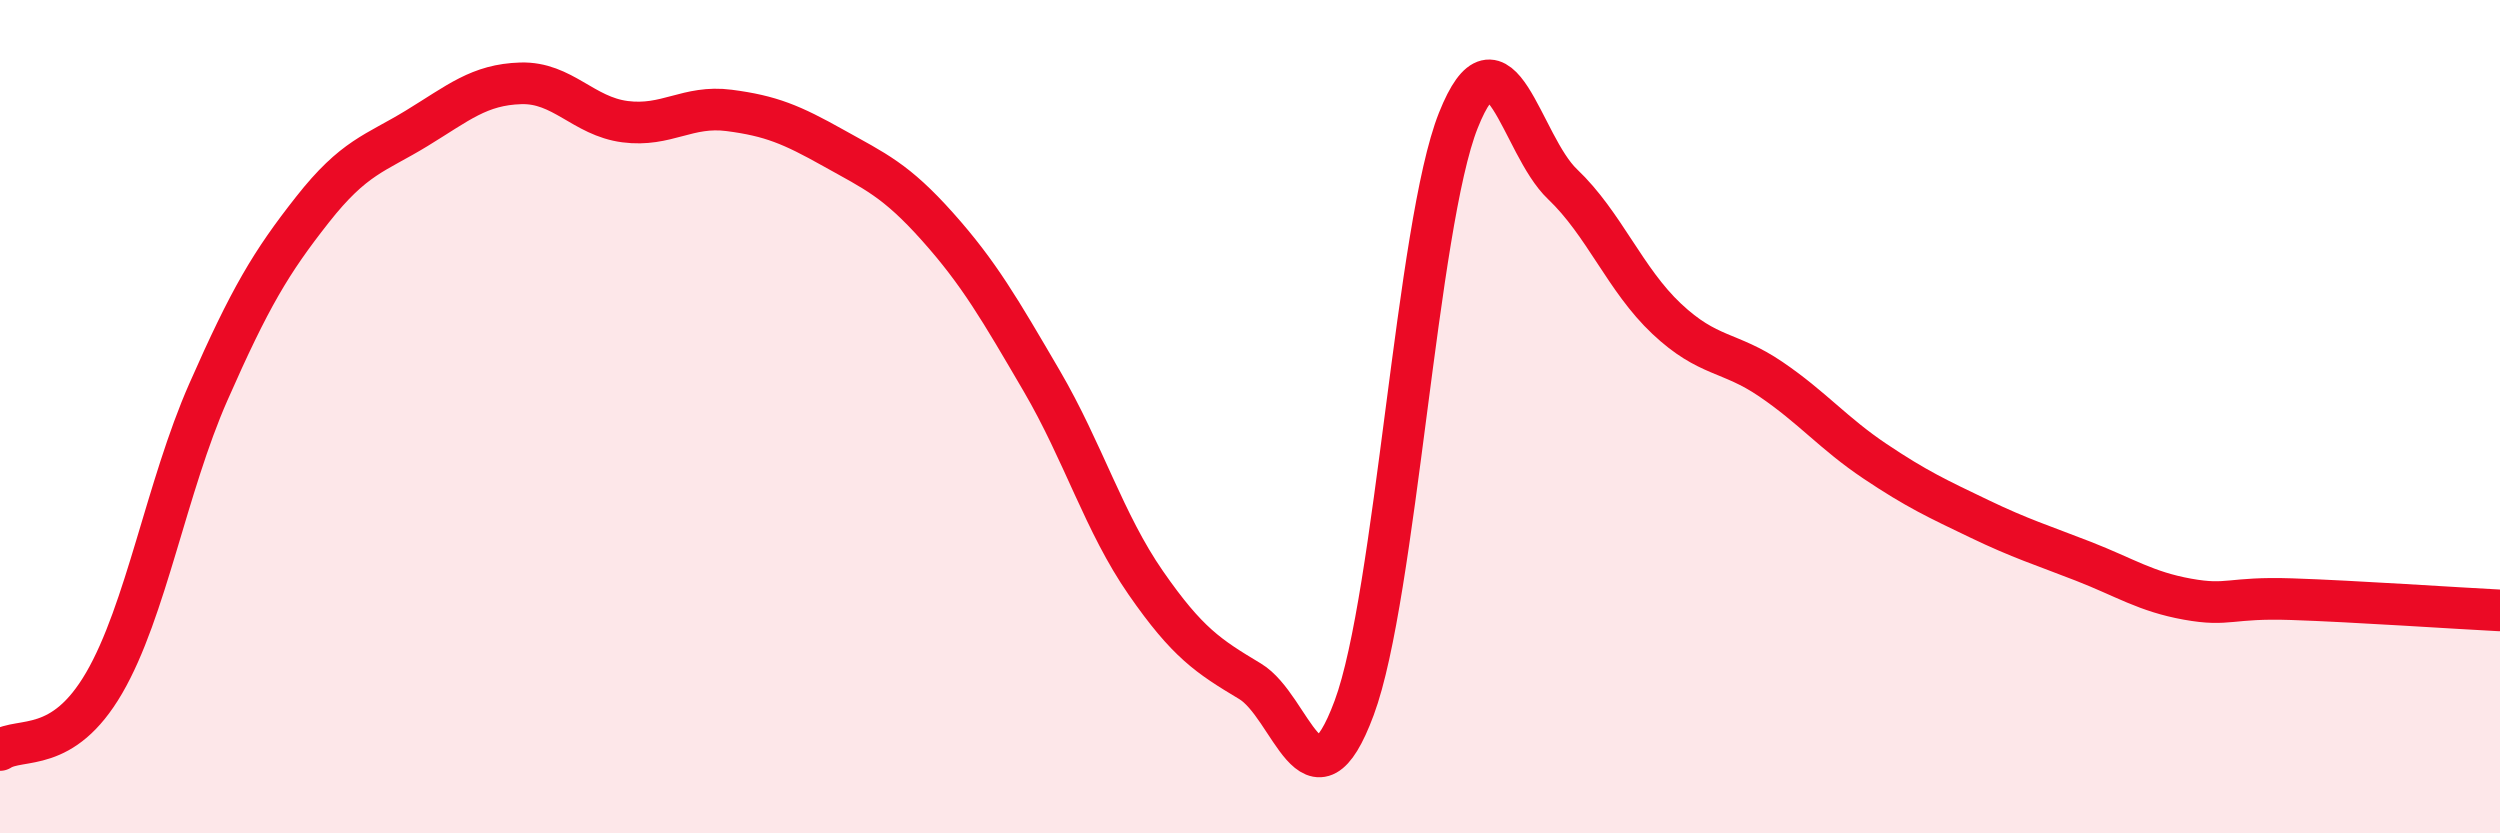
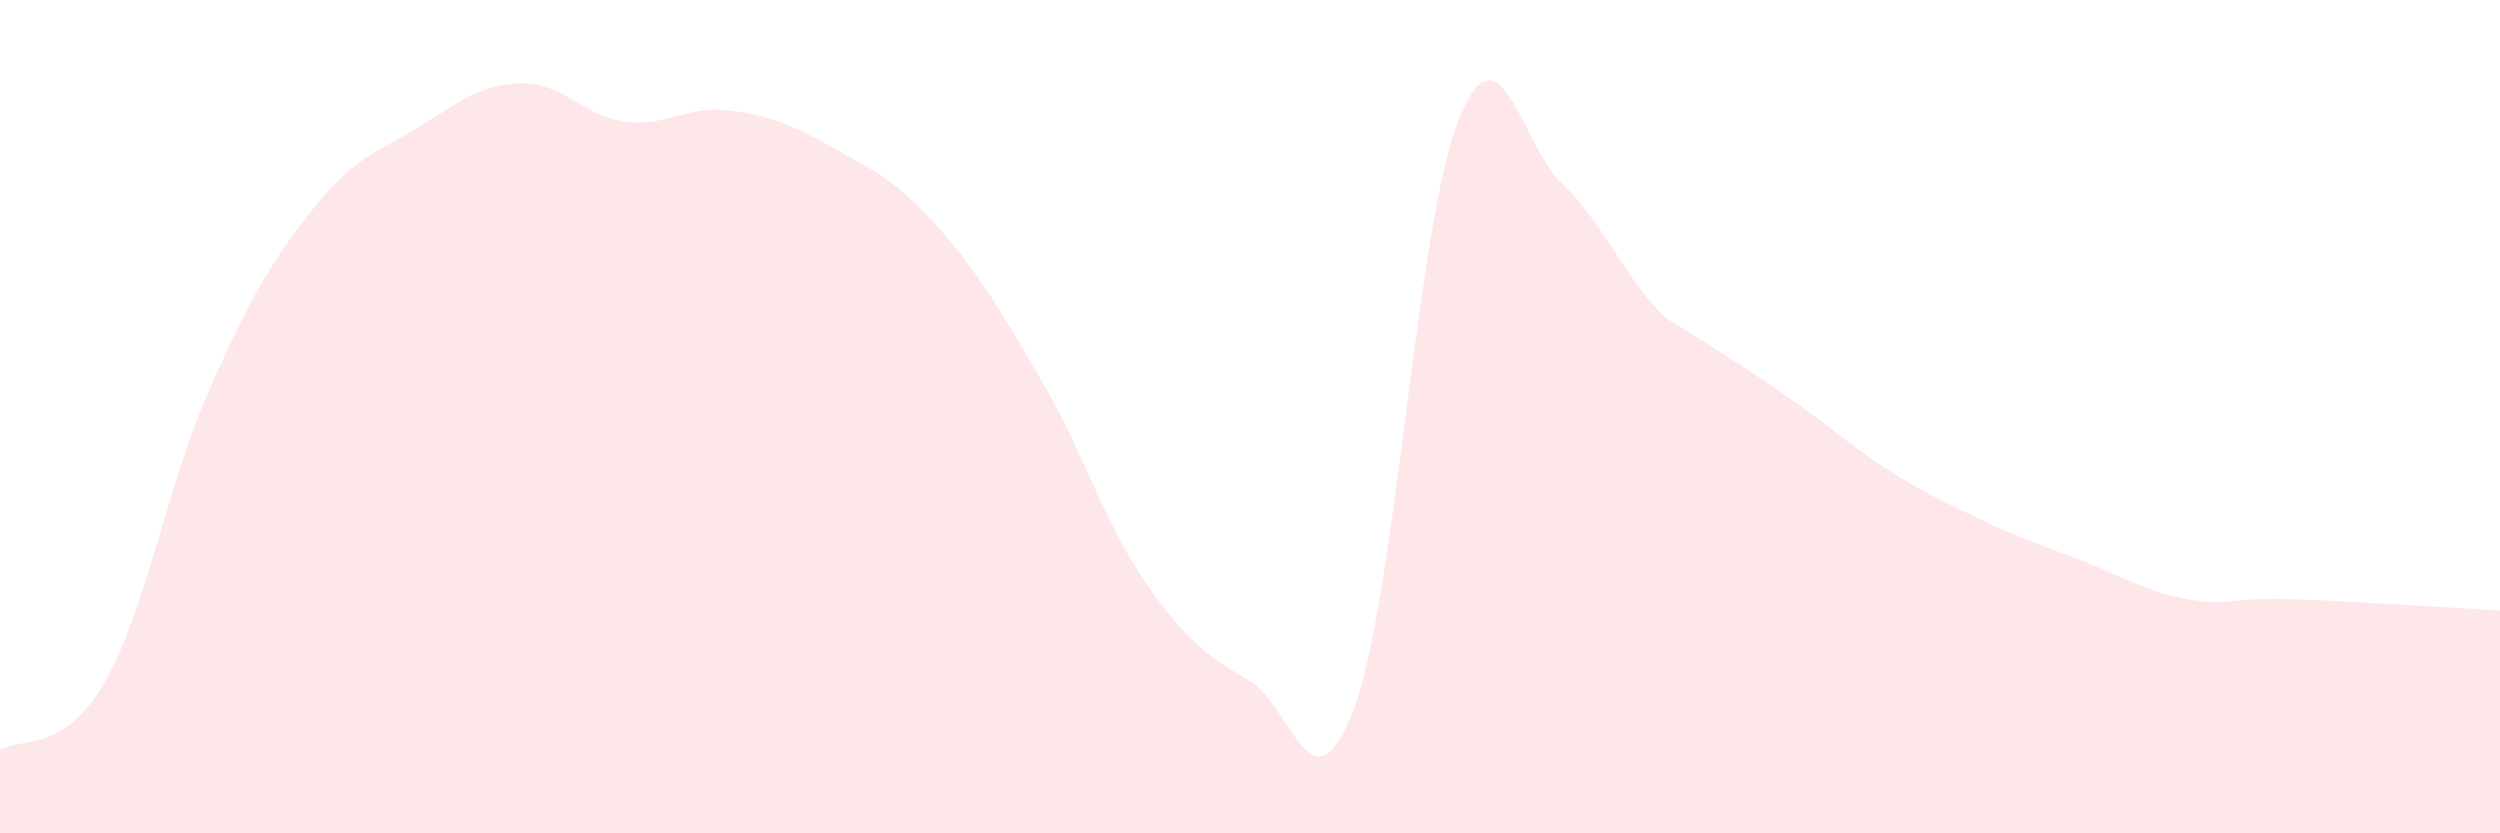
<svg xmlns="http://www.w3.org/2000/svg" width="60" height="20" viewBox="0 0 60 20">
-   <path d="M 0,18 C 0.5,17.68 1.5,18.11 2.5,16.39 C 3.5,14.67 4,11.68 5,9.41 C 6,7.14 6.5,6.3 7.5,5.03 C 8.5,3.76 9,3.69 10,3.08 C 11,2.47 11.5,2.03 12.5,2 C 13.5,1.97 14,2.79 15,2.92 C 16,3.05 16.5,2.52 17.5,2.65 C 18.5,2.78 19,2.99 20,3.55 C 21,4.11 21.5,4.32 22.5,5.44 C 23.5,6.56 24,7.43 25,9.14 C 26,10.85 26.5,12.55 27.5,13.99 C 28.5,15.43 29,15.75 30,16.35 C 31,16.95 31.5,19.68 32.5,16.99 C 33.5,14.3 34,5.4 35,2.89 C 36,0.38 36.5,3.47 37.5,4.42 C 38.5,5.37 39,6.71 40,7.65 C 41,8.59 41.5,8.42 42.5,9.1 C 43.5,9.78 44,10.4 45,11.07 C 46,11.74 46.5,11.97 47.5,12.45 C 48.5,12.93 49,13.08 50,13.47 C 51,13.86 51.5,14.2 52.5,14.38 C 53.5,14.56 53.5,14.33 55,14.38 C 56.5,14.43 59,14.6 60,14.65L60 20L0 20Z" fill="#EB0A25" opacity="0.1" stroke-linecap="round" stroke-linejoin="round" />
-   <path d="M 0,18 C 0.5,17.68 1.5,18.11 2.5,16.39 C 3.5,14.67 4,11.68 5,9.41 C 6,7.14 6.5,6.3 7.5,5.03 C 8.5,3.76 9,3.69 10,3.08 C 11,2.47 11.5,2.03 12.5,2 C 13.5,1.97 14,2.79 15,2.92 C 16,3.05 16.5,2.52 17.5,2.65 C 18.5,2.78 19,2.99 20,3.55 C 21,4.11 21.5,4.32 22.5,5.44 C 23.5,6.56 24,7.43 25,9.14 C 26,10.85 26.5,12.55 27.5,13.99 C 28.5,15.43 29,15.75 30,16.35 C 31,16.95 31.5,19.68 32.5,16.99 C 33.5,14.3 34,5.4 35,2.89 C 36,0.38 36.5,3.47 37.5,4.42 C 38.5,5.37 39,6.71 40,7.65 C 41,8.59 41.5,8.42 42.5,9.1 C 43.5,9.78 44,10.4 45,11.07 C 46,11.74 46.5,11.97 47.5,12.45 C 48.5,12.93 49,13.08 50,13.47 C 51,13.86 51.5,14.2 52.5,14.38 C 53.5,14.56 53.5,14.33 55,14.38 C 56.5,14.43 59,14.6 60,14.65" stroke="#EB0A25" stroke-width="1" fill="none" stroke-linecap="round" stroke-linejoin="round" />
+   <path d="M 0,18 C 0.5,17.68 1.5,18.11 2.5,16.39 C 3.5,14.67 4,11.68 5,9.41 C 6,7.14 6.5,6.3 7.5,5.03 C 8.5,3.76 9,3.69 10,3.08 C 11,2.47 11.5,2.03 12.5,2 C 13.5,1.97 14,2.79 15,2.92 C 16,3.05 16.5,2.52 17.5,2.65 C 18.5,2.78 19,2.99 20,3.55 C 21,4.11 21.5,4.32 22.5,5.44 C 23.5,6.56 24,7.43 25,9.14 C 26,10.85 26.5,12.55 27.5,13.99 C 28.5,15.43 29,15.75 30,16.35 C 31,16.95 31.5,19.68 32.5,16.99 C 33.5,14.3 34,5.4 35,2.89 C 36,0.38 36.5,3.47 37.5,4.42 C 38.5,5.37 39,6.71 40,7.65 C 43.5,9.78 44,10.4 45,11.07 C 46,11.74 46.5,11.97 47.5,12.45 C 48.5,12.93 49,13.08 50,13.47 C 51,13.86 51.5,14.2 52.5,14.38 C 53.5,14.56 53.5,14.33 55,14.38 C 56.5,14.43 59,14.6 60,14.65L60 20L0 20Z" fill="#EB0A25" opacity="0.1" stroke-linecap="round" stroke-linejoin="round" />
</svg>